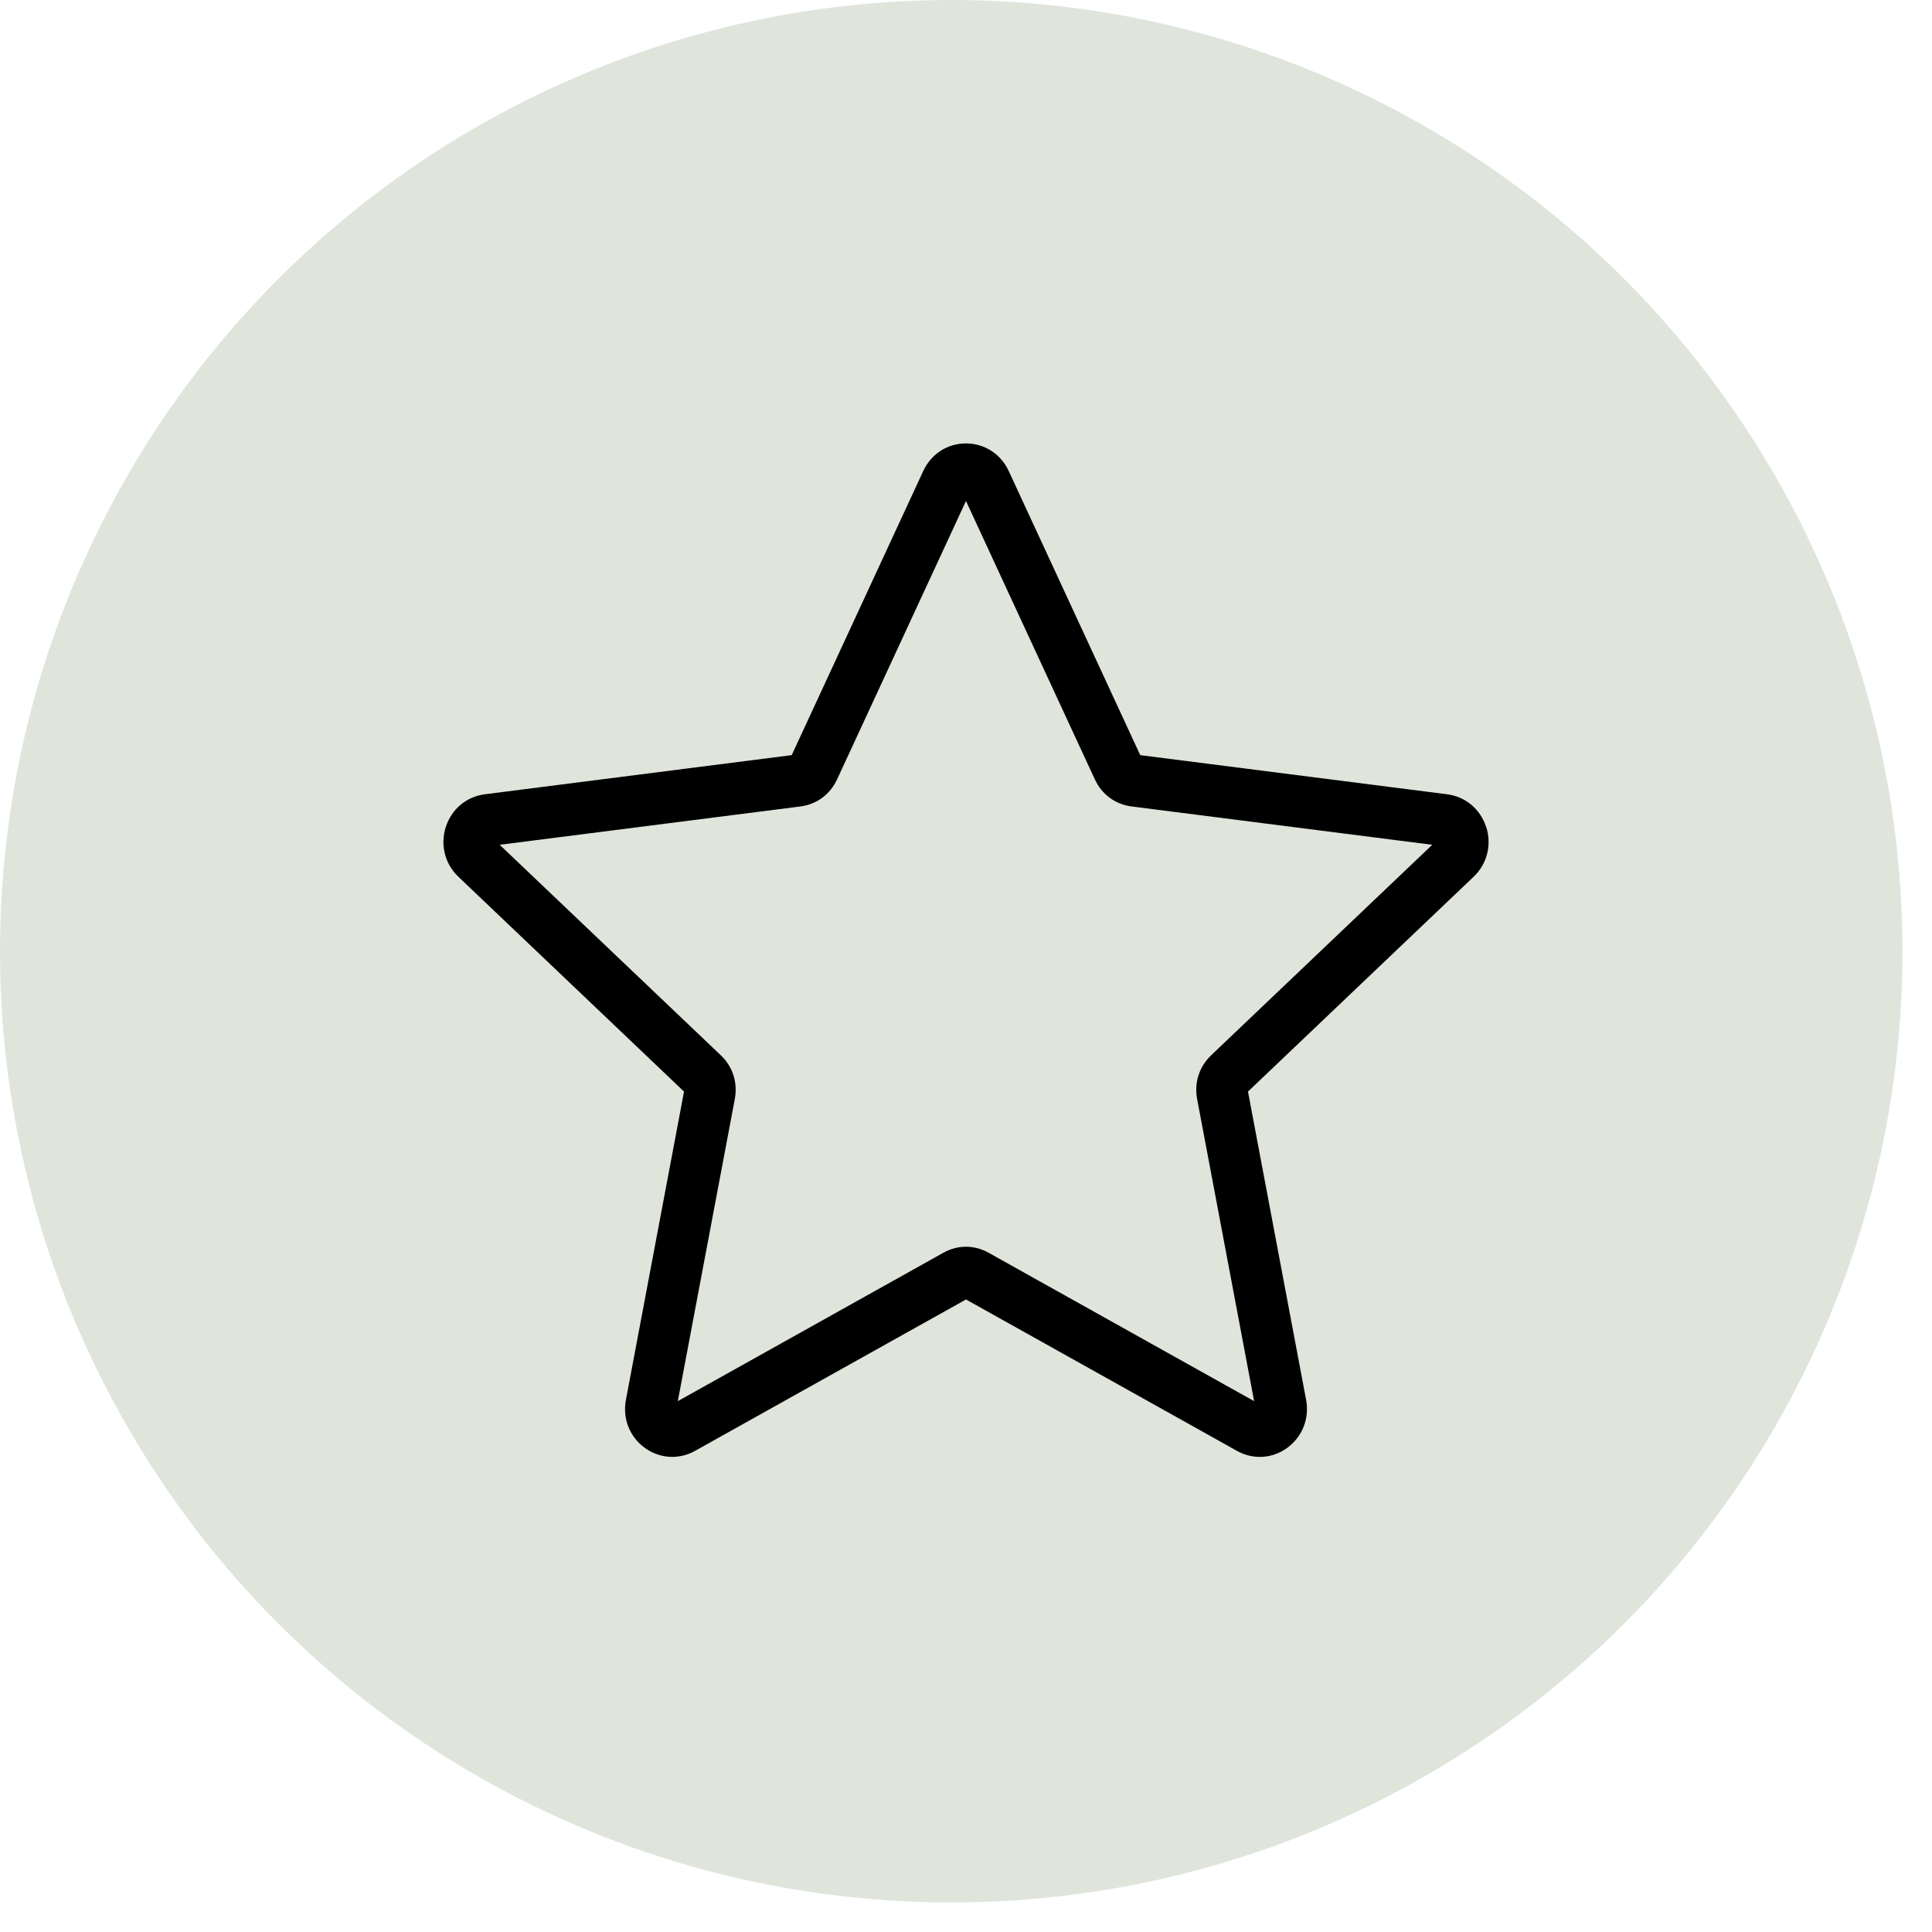
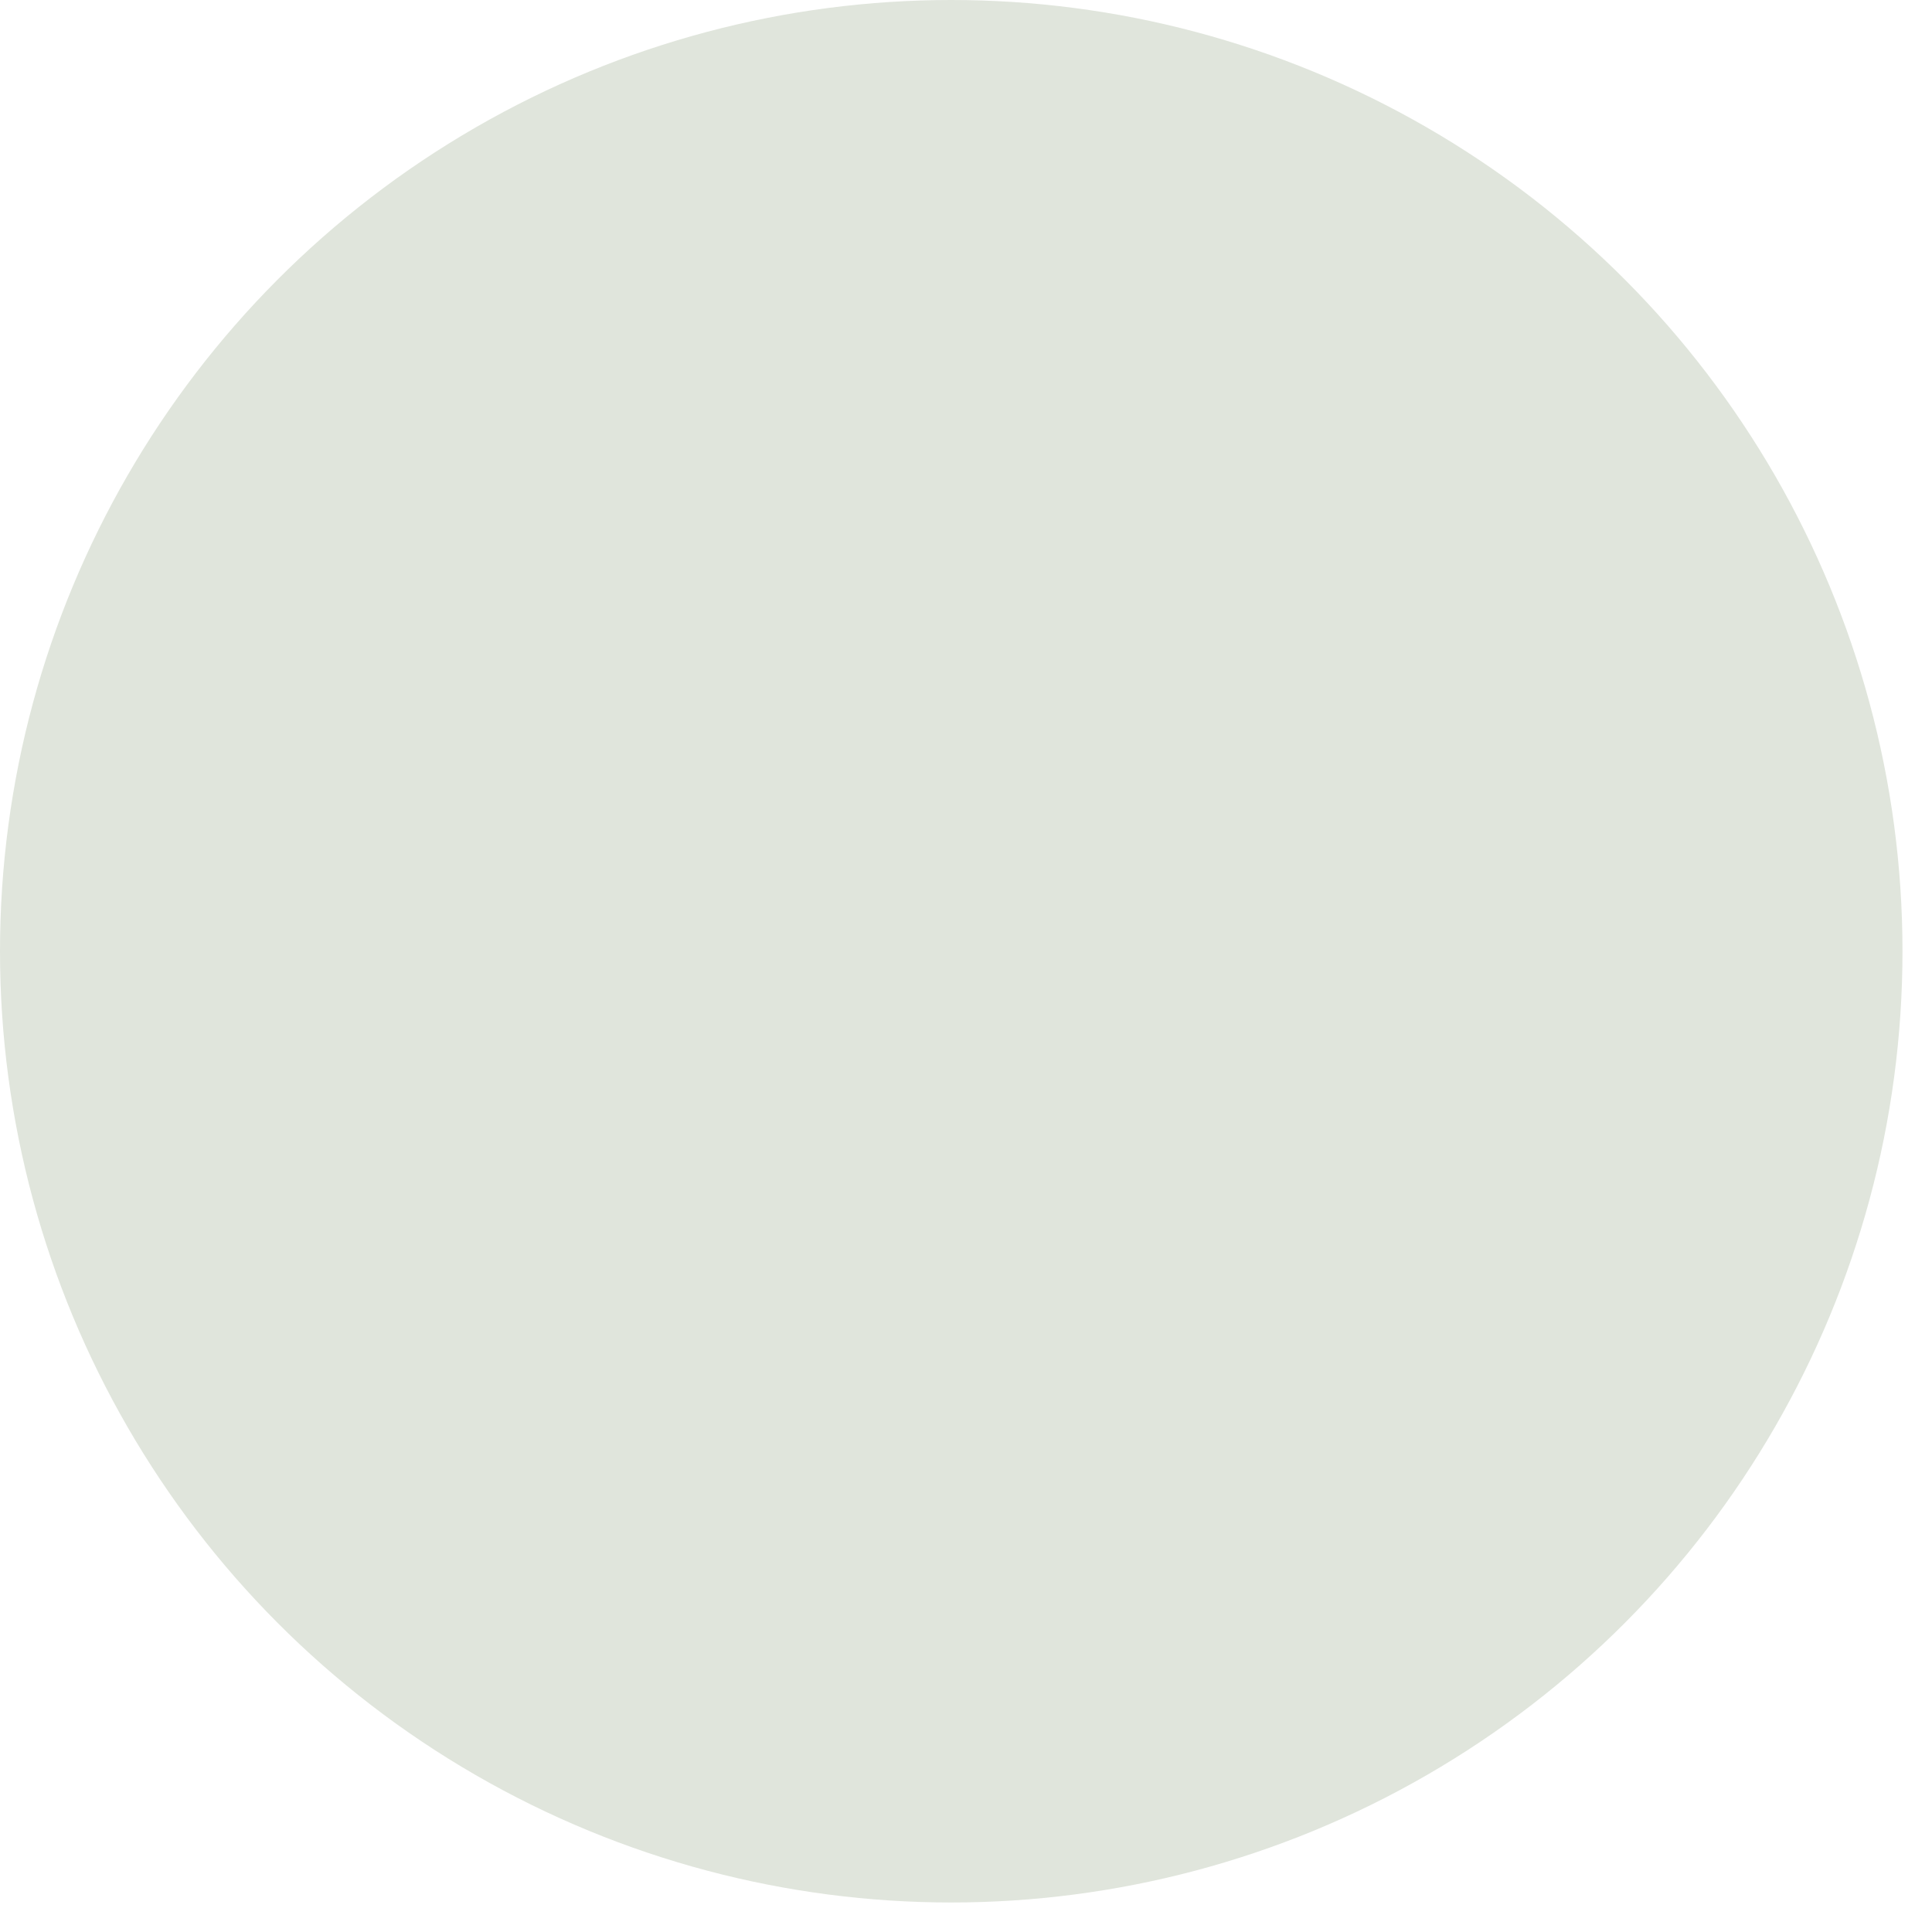
<svg xmlns="http://www.w3.org/2000/svg" width="61" height="61" viewBox="0 0 61 61" fill="none">
  <circle cx="30.034" cy="30.034" r="30.034" fill="#E0E5DC" />
-   <path d="M46.923 26.112C46.742 25.548 46.271 25.152 45.691 25.078L36.001 23.842L31.848 14.87C31.599 14.333 31.083 14 30.499 14C29.915 14 29.399 14.333 29.151 14.87L24.997 23.842L15.307 25.078C14.727 25.152 14.256 25.548 14.075 26.112C13.894 26.676 14.047 27.277 14.473 27.683L21.597 34.465L19.762 44.2C19.652 44.783 19.877 45.361 20.35 45.708C20.612 45.902 20.917 45.999 21.224 45.999C21.471 45.999 21.718 45.936 21.945 45.809L30.5 41.029L39.055 45.809C39.568 46.096 40.178 46.057 40.651 45.708C41.122 45.359 41.348 44.783 41.239 44.2L39.403 34.465L46.527 27.683C46.954 27.277 47.105 26.676 46.926 26.112H46.923ZM38.243 33.316C37.863 33.677 37.7 34.183 37.798 34.703L39.597 44.239L31.218 39.556C30.989 39.428 30.743 39.364 30.499 39.364C30.253 39.364 30.008 39.428 29.781 39.556L21.401 44.239L23.2 34.703C23.298 34.183 23.137 33.677 22.755 33.316L15.777 26.673L25.268 25.463C25.786 25.397 26.21 25.084 26.431 24.605L30.499 15.818L34.567 24.605C34.788 25.084 35.212 25.397 35.73 25.463L45.221 26.673L38.243 33.316Z" fill="black" />
</svg>